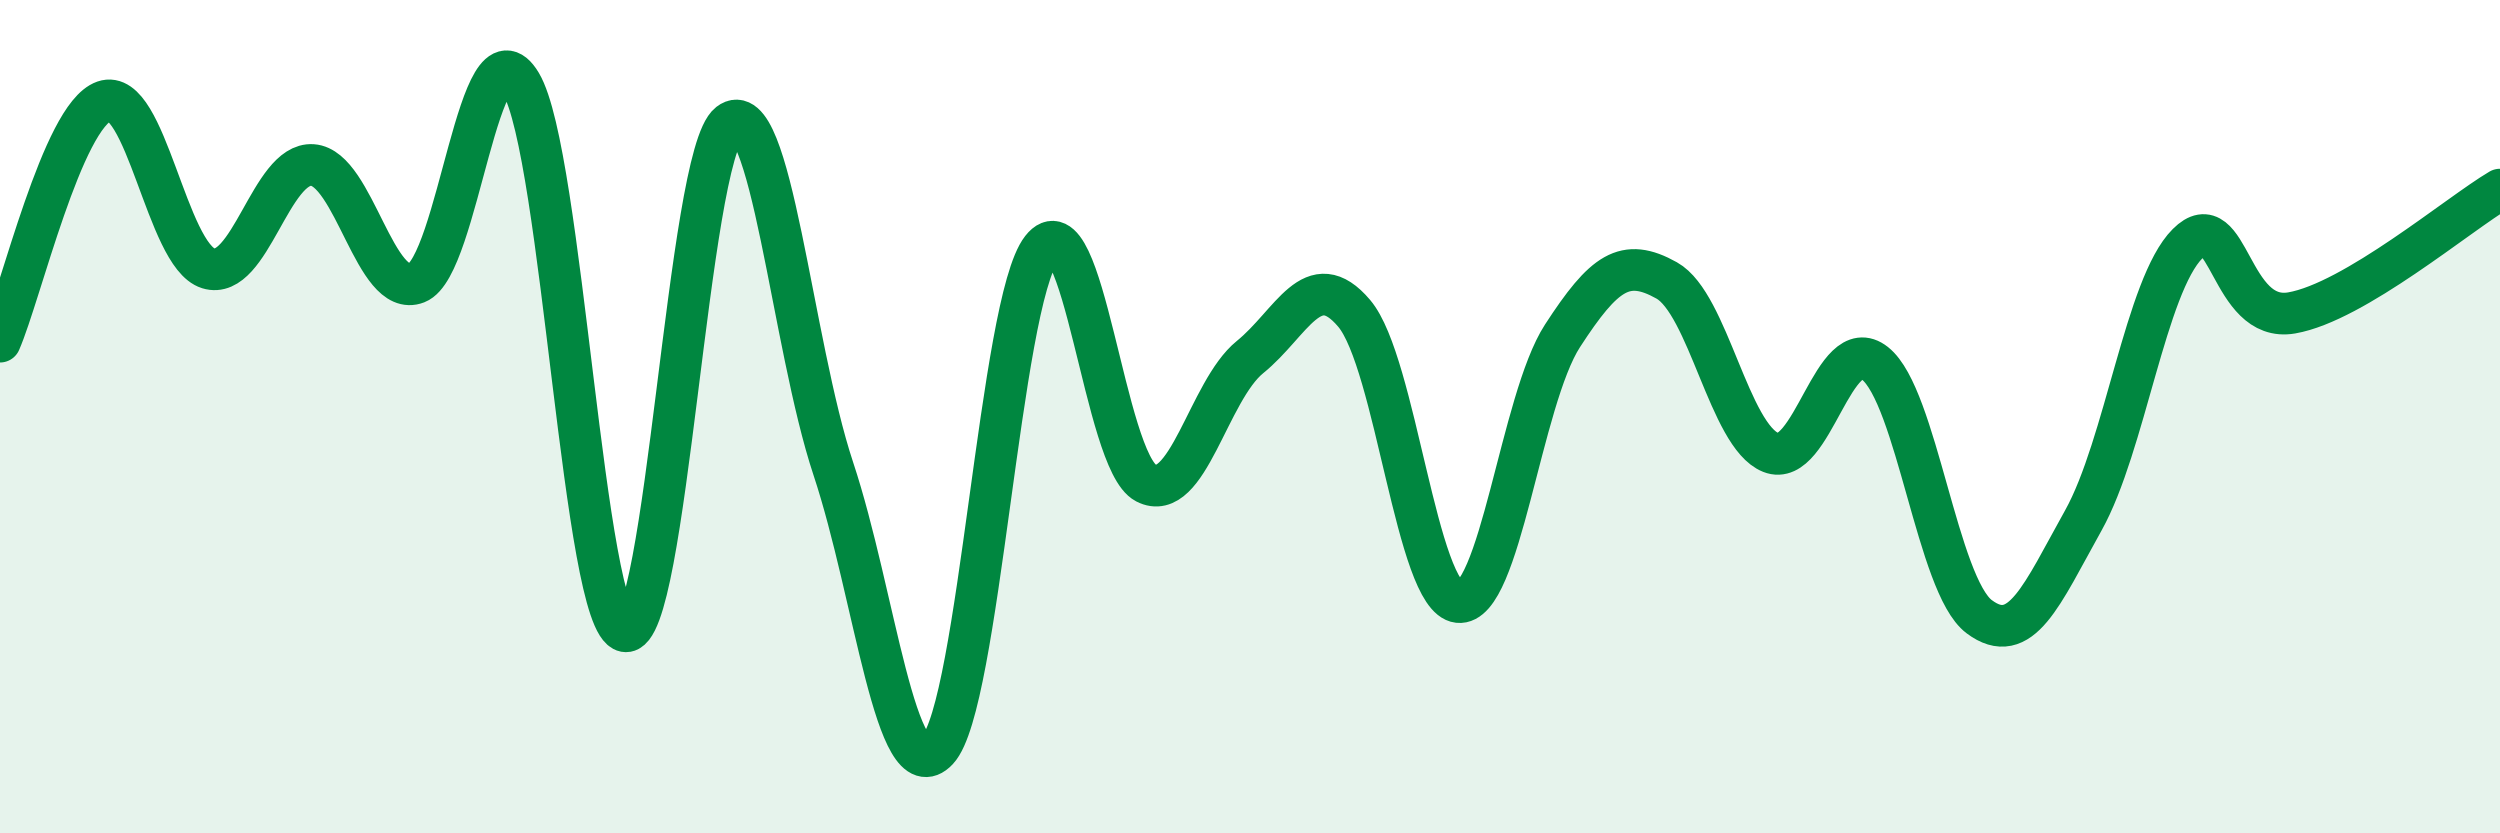
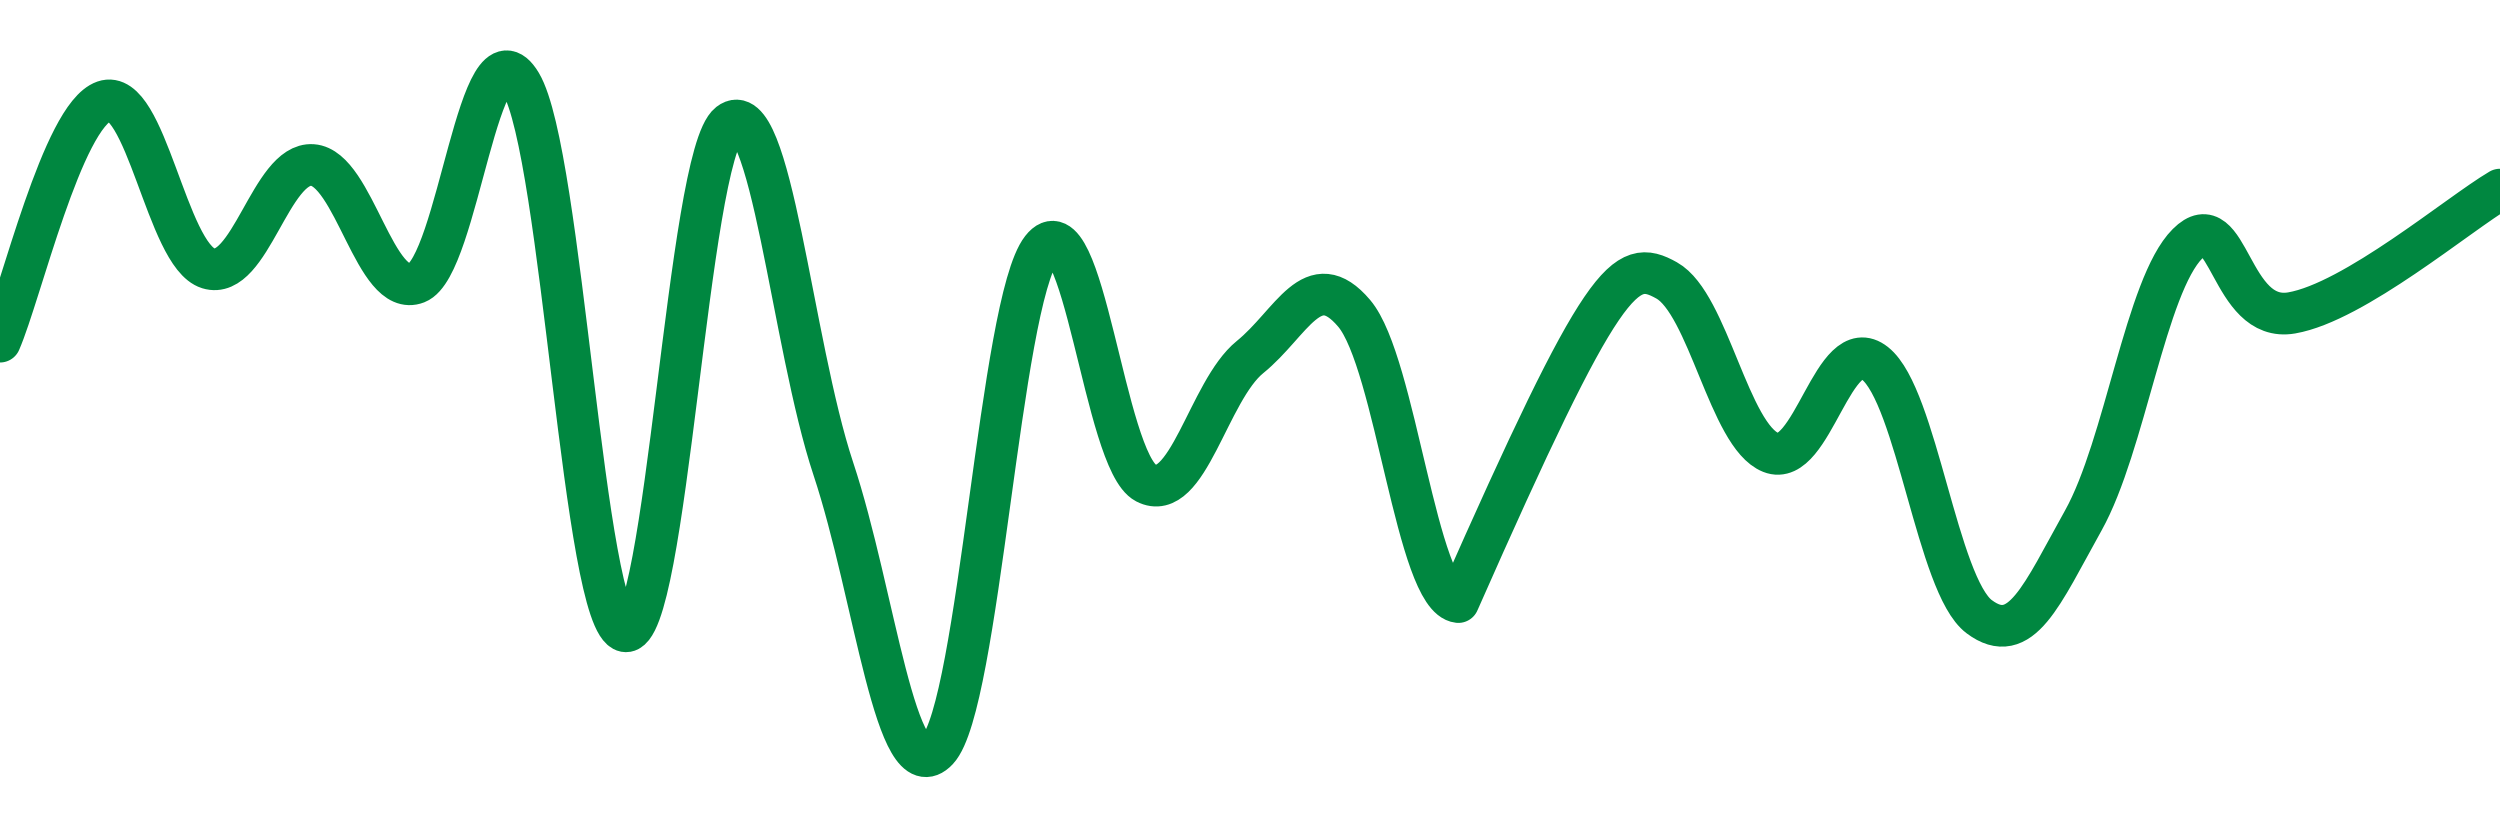
<svg xmlns="http://www.w3.org/2000/svg" width="60" height="20" viewBox="0 0 60 20">
-   <path d="M 0,8.2 C 0.5,7.05 1.5,2.78 2.5,2.43 C 3.5,2.08 4,6.13 5,6.44 C 6,6.75 6.5,3.89 7.5,3.96 C 8.5,4.03 9,7.18 10,6.79 C 11,6.4 11.5,0.33 12.5,2 C 13.5,3.67 14,14.96 15,15.15 C 16,15.34 16.5,3.74 17.5,2.96 C 18.5,2.18 19,8.24 20,11.25 C 21,14.26 21.5,19.06 22.5,18 C 23.5,16.94 24,7.25 25,5.97 C 26,4.69 26.5,11.07 27.5,11.59 C 28.5,12.11 29,9.38 30,8.57 C 31,7.76 31.5,6.34 32.5,7.52 C 33.5,8.7 34,14.34 35,14.45 C 36,14.56 36.5,9.6 37.5,8.06 C 38.5,6.52 39,6.17 40,6.73 C 41,7.29 41.5,10.46 42.5,10.86 C 43.5,11.26 44,7.93 45,8.72 C 46,9.51 46.5,14.05 47.5,14.8 C 48.5,15.55 49,14.28 50,12.49 C 51,10.7 51.5,6.85 52.5,5.85 C 53.5,4.85 53.5,7.77 55,7.51 C 56.5,7.25 59,5.14 60,4.55L60 20L0 20Z" fill="#008740" opacity="0.1" stroke-linecap="round" stroke-linejoin="round" />
-   <path d="M 0,8.2 C 0.5,7.05 1.5,2.78 2.5,2.43 C 3.5,2.08 4,6.13 5,6.44 C 6,6.75 6.5,3.89 7.5,3.96 C 8.5,4.03 9,7.18 10,6.79 C 11,6.4 11.5,0.33 12.5,2 C 13.5,3.67 14,14.96 15,15.15 C 16,15.34 16.5,3.74 17.5,2.96 C 18.5,2.18 19,8.24 20,11.25 C 21,14.26 21.5,19.06 22.5,18 C 23.5,16.94 24,7.25 25,5.97 C 26,4.69 26.5,11.07 27.5,11.59 C 28.5,12.11 29,9.38 30,8.57 C 31,7.76 31.5,6.34 32.5,7.52 C 33.5,8.7 34,14.34 35,14.45 C 36,14.56 36.5,9.6 37.5,8.06 C 38.5,6.52 39,6.17 40,6.73 C 41,7.29 41.5,10.46 42.5,10.86 C 43.5,11.26 44,7.93 45,8.72 C 46,9.51 46.5,14.05 47.5,14.8 C 48.5,15.55 49,14.28 50,12.49 C 51,10.7 51.5,6.85 52.5,5.85 C 53.5,4.85 53.5,7.77 55,7.51 C 56.5,7.25 59,5.14 60,4.55" stroke="#008740" stroke-width="1" fill="none" stroke-linecap="round" stroke-linejoin="round" />
+   <path d="M 0,8.2 C 0.5,7.05 1.5,2.78 2.5,2.43 C 3.5,2.08 4,6.13 5,6.44 C 6,6.75 6.5,3.89 7.5,3.96 C 8.5,4.03 9,7.18 10,6.79 C 11,6.4 11.5,0.33 12.5,2 C 13.5,3.67 14,14.96 15,15.15 C 16,15.34 16.5,3.74 17.5,2.96 C 18.5,2.18 19,8.24 20,11.25 C 21,14.26 21.5,19.06 22.5,18 C 23.5,16.94 24,7.25 25,5.97 C 26,4.69 26.5,11.07 27.5,11.59 C 28.5,12.11 29,9.38 30,8.57 C 31,7.76 31.5,6.34 32.5,7.52 C 33.5,8.7 34,14.34 35,14.45 C 38.5,6.52 39,6.17 40,6.73 C 41,7.29 41.5,10.46 42.5,10.86 C 43.5,11.26 44,7.93 45,8.72 C 46,9.51 46.5,14.05 47.5,14.8 C 48.5,15.55 49,14.28 50,12.49 C 51,10.7 51.5,6.85 52.5,5.85 C 53.5,4.85 53.5,7.77 55,7.51 C 56.5,7.25 59,5.14 60,4.55" stroke="#008740" stroke-width="1" fill="none" stroke-linecap="round" stroke-linejoin="round" />
</svg>